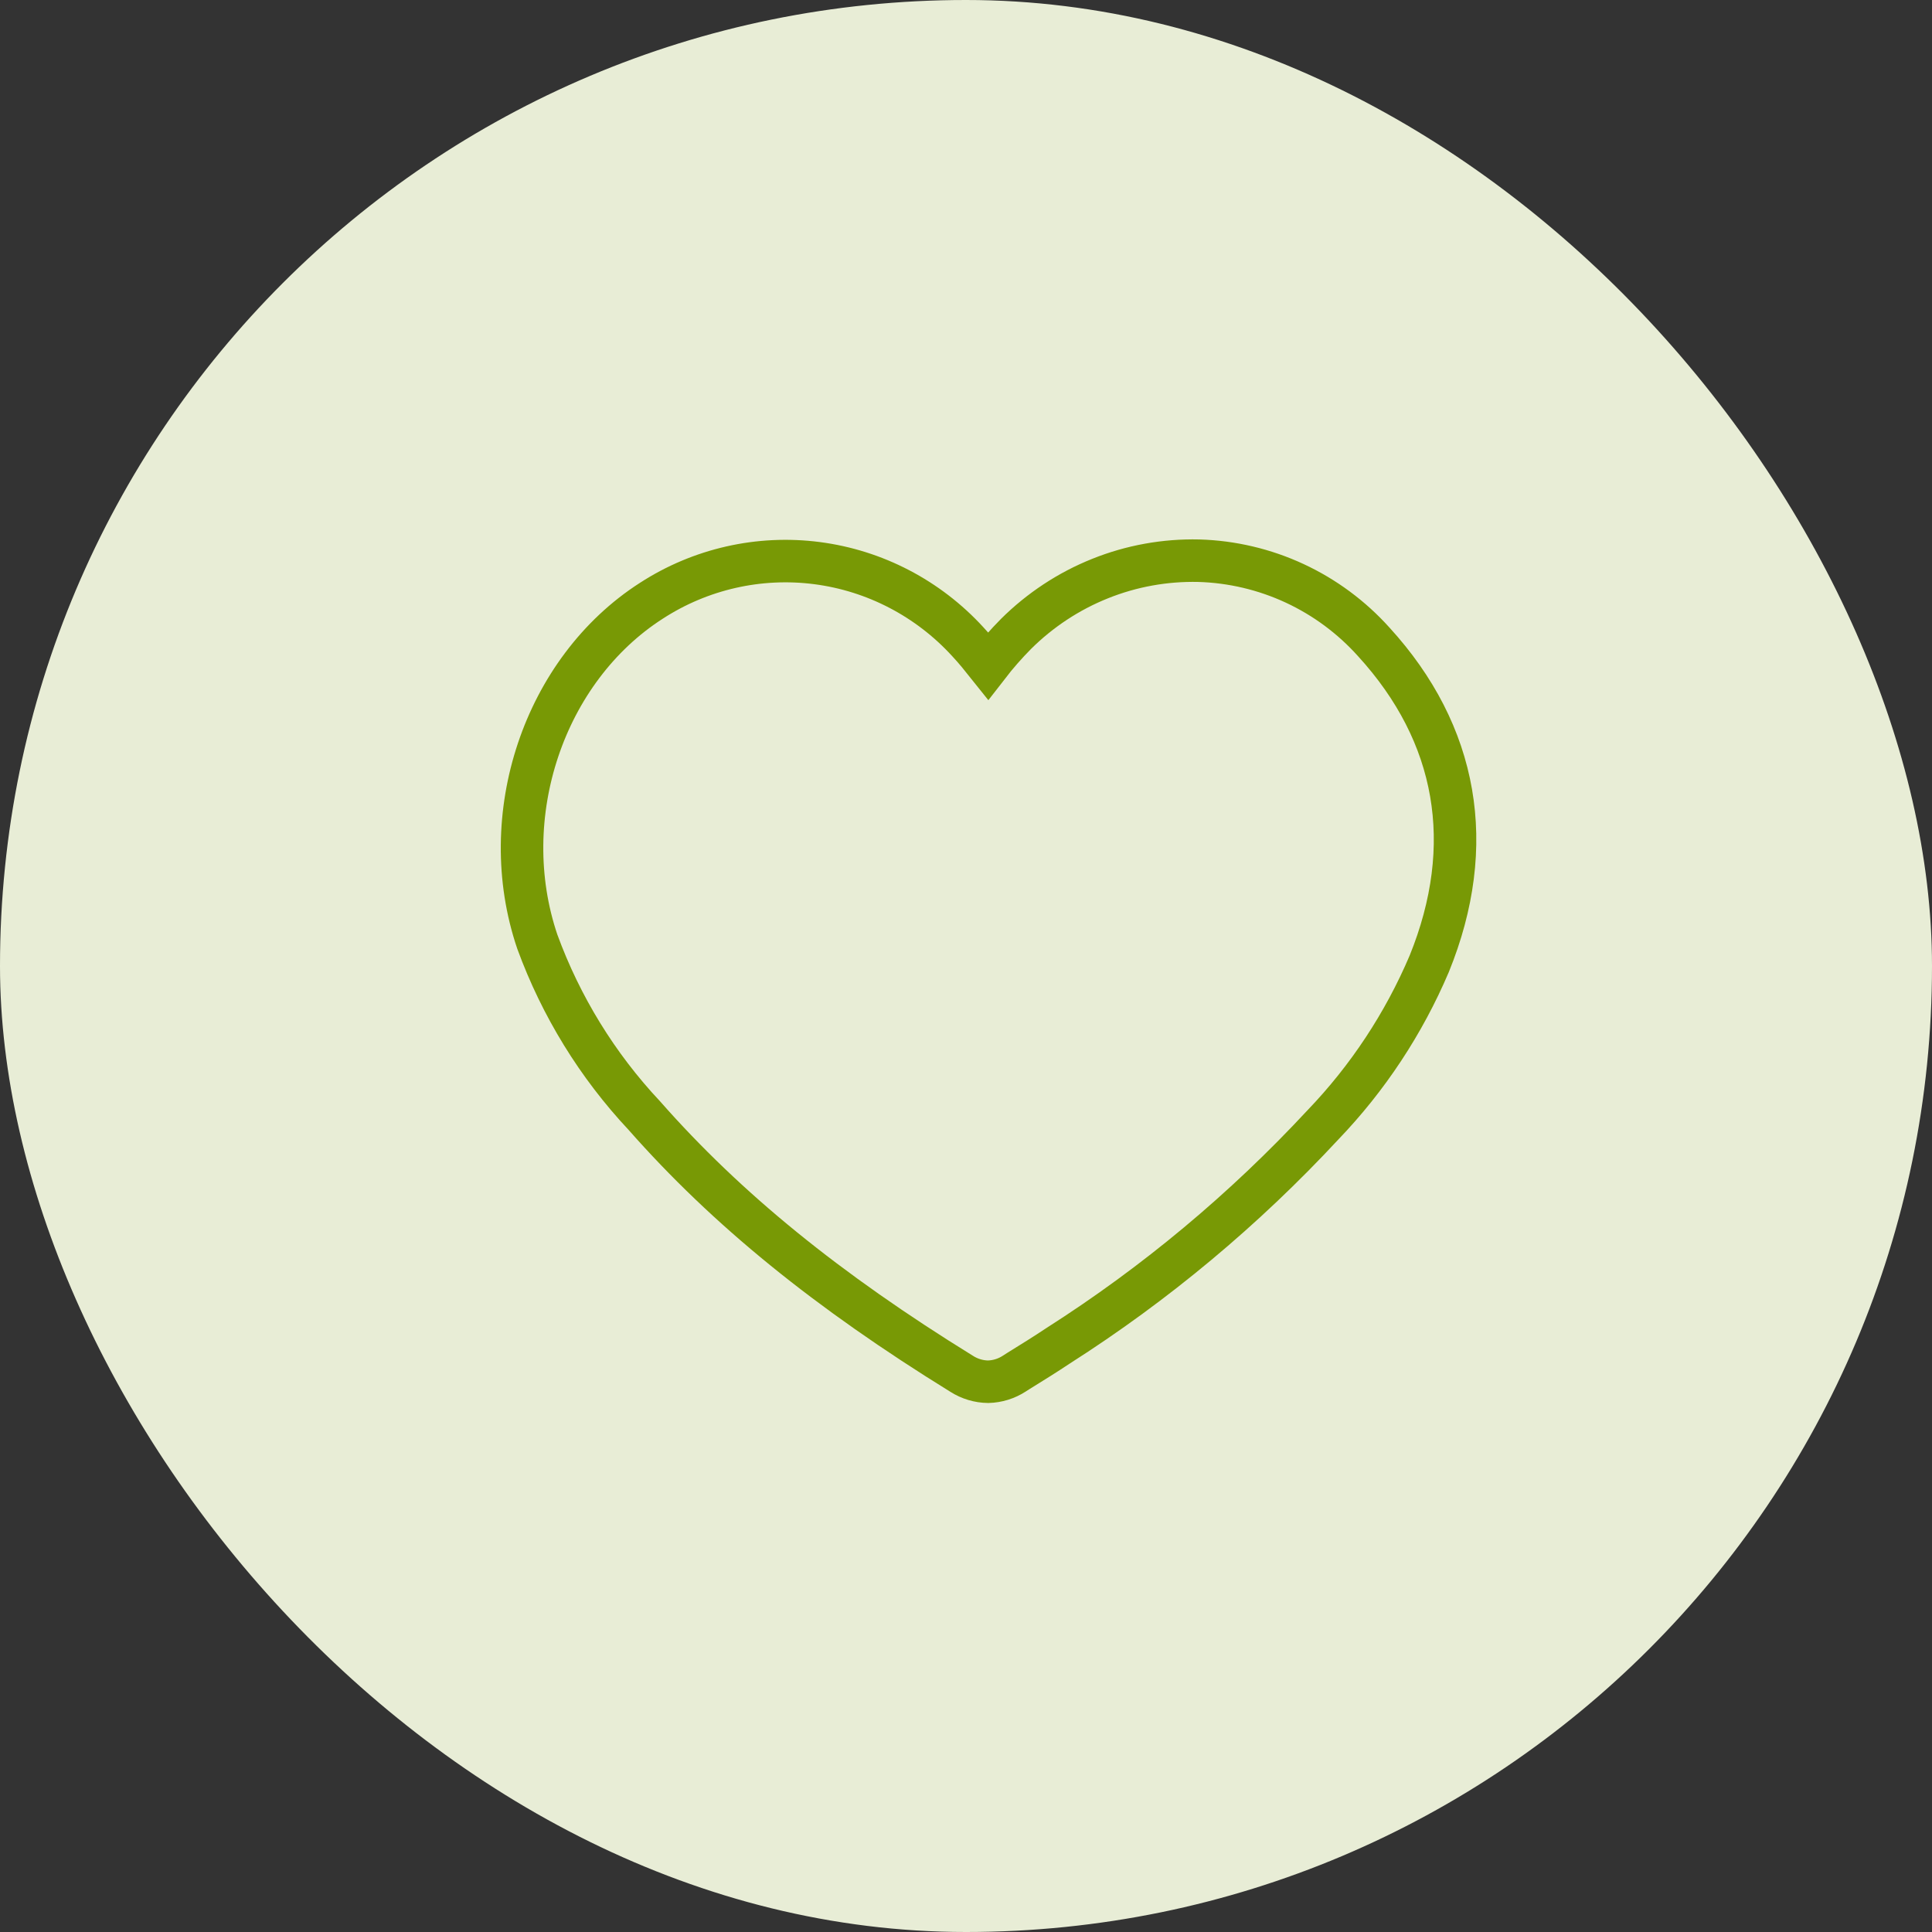
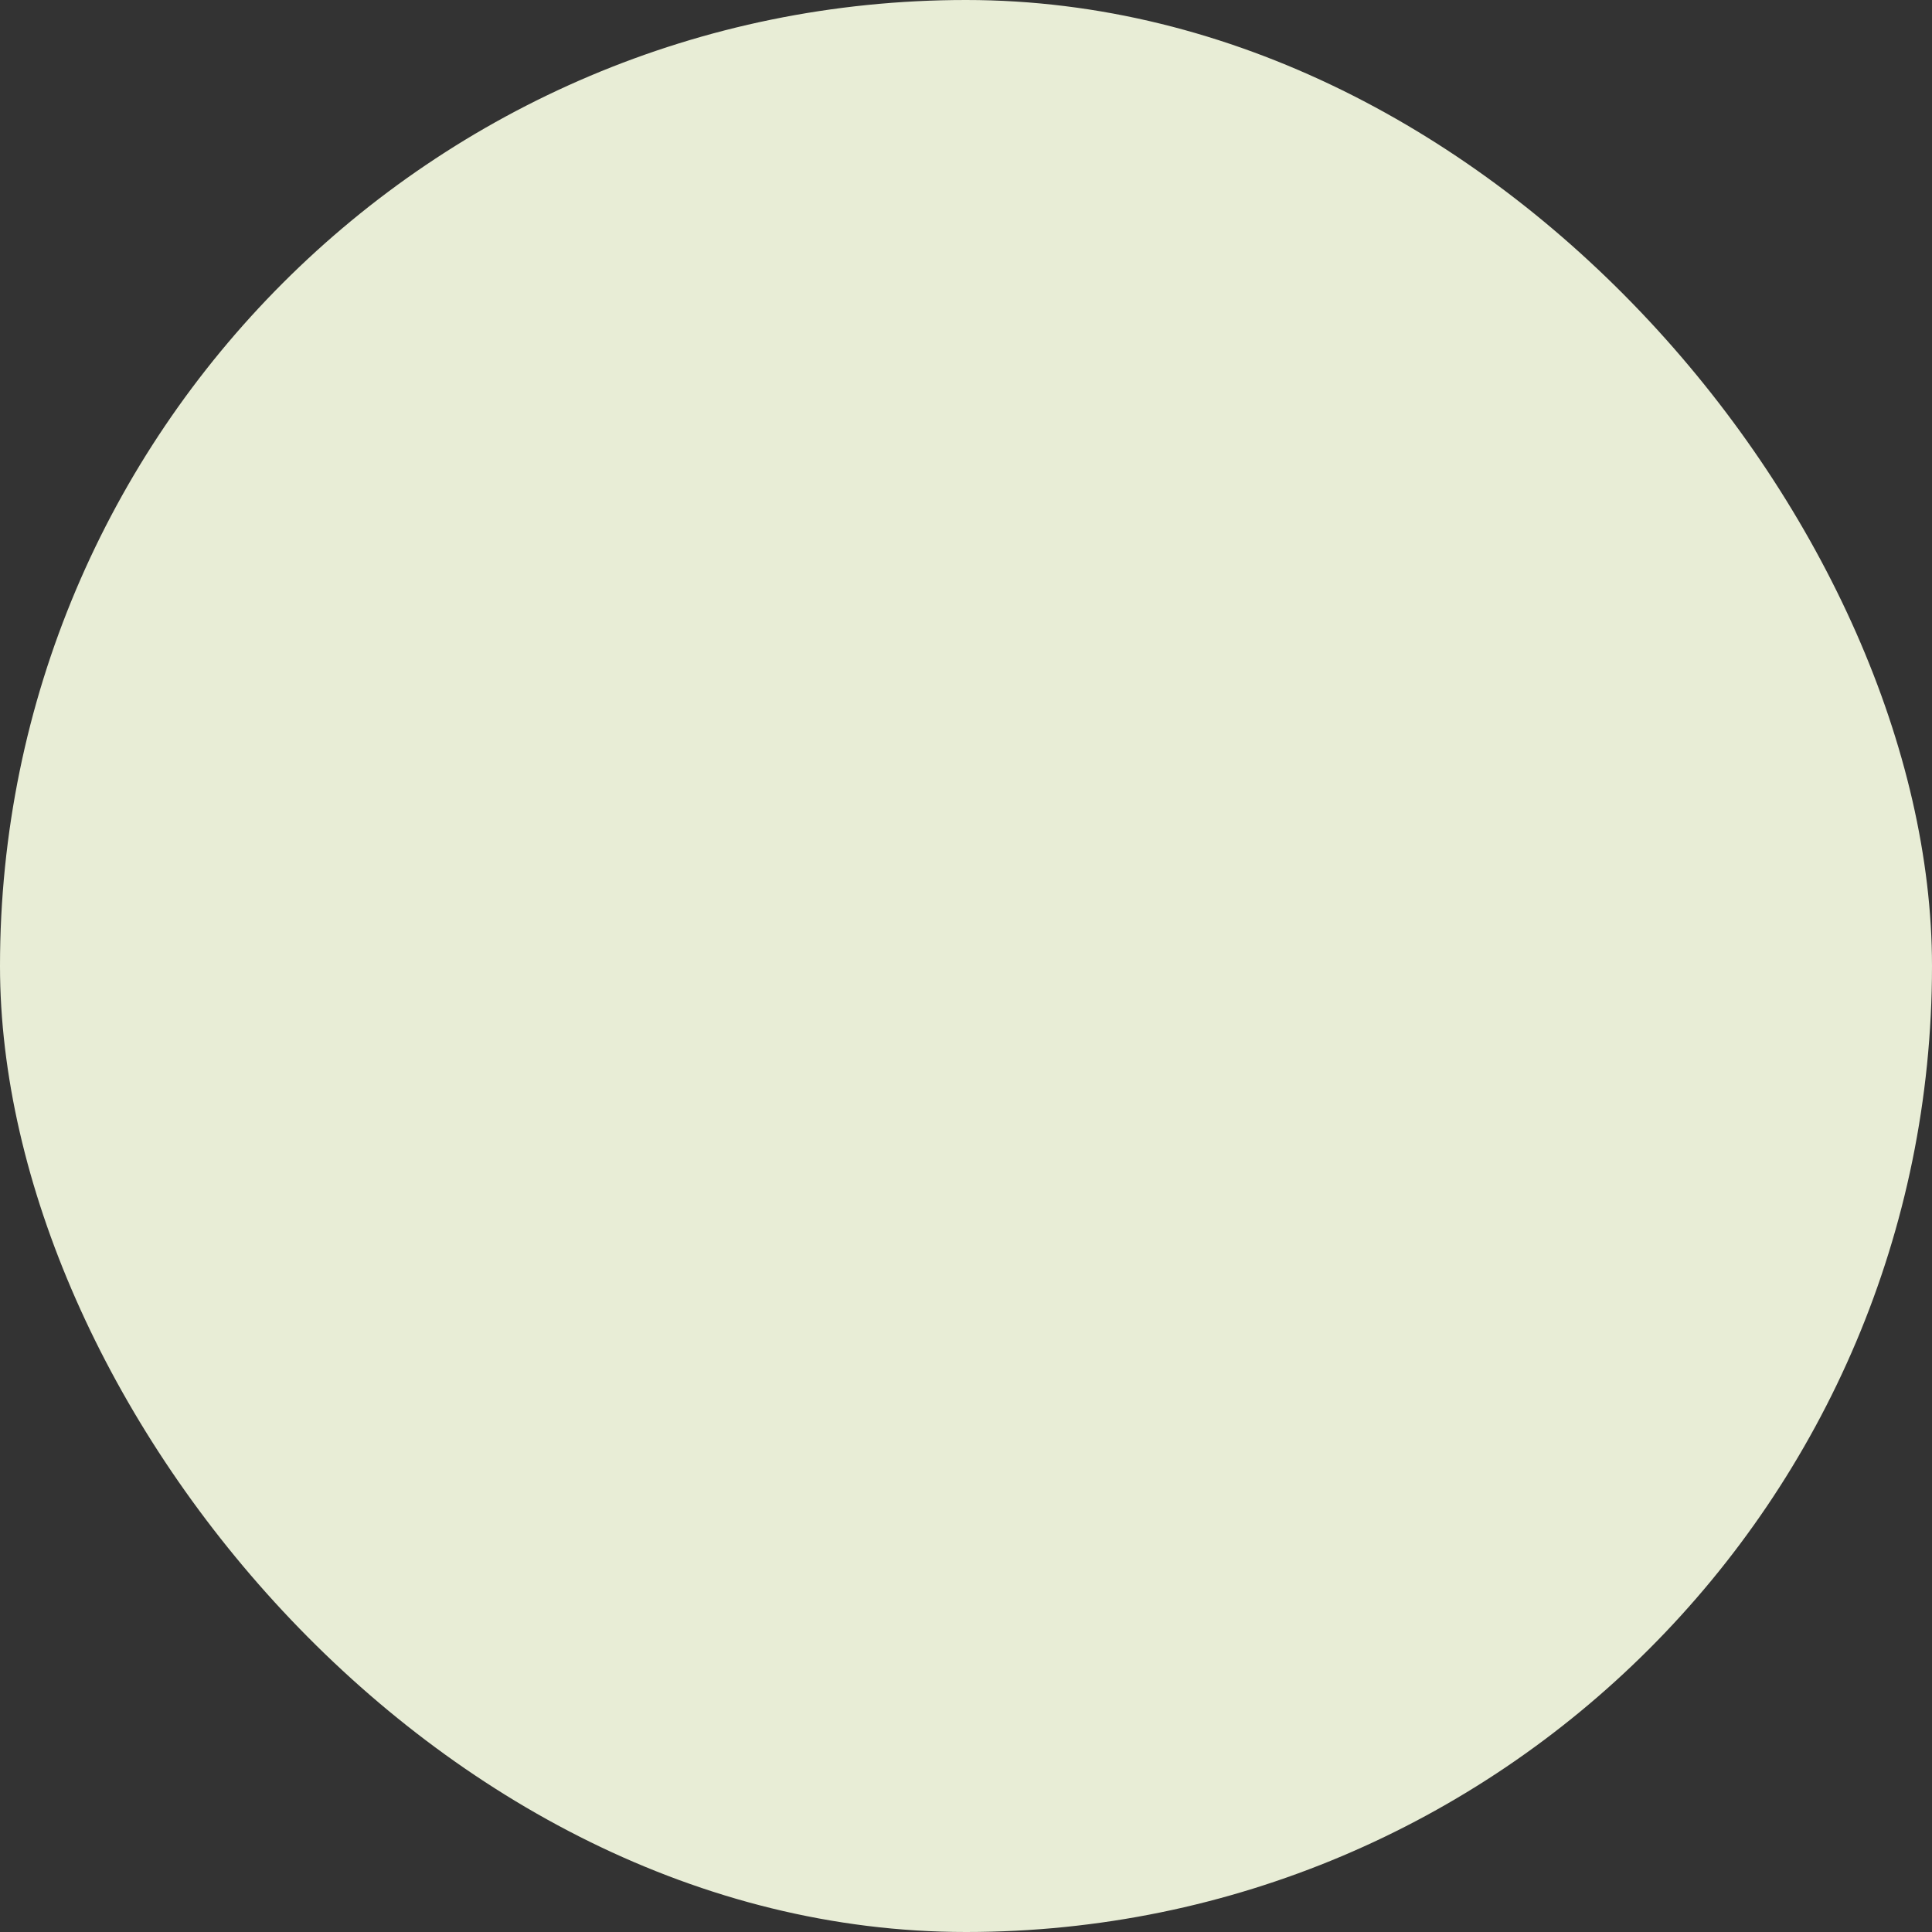
<svg xmlns="http://www.w3.org/2000/svg" width="32" height="32" viewBox="0 0 32 32" fill="none">
  <rect x="0" y="0" width="32" height="32" fill="#333333" stroke="none" />
  <g clip-path="url(#clip0_5726_1085)">
    <rect width="32" height="32" rx="16" fill="#E8EDD6" />
-     <path d="M16.366 22.886C16.211 22.884 16.059 22.838 15.929 22.755C13.708 21.384 12.037 20.028 10.673 18.479C9.894 17.649 9.291 16.668 8.899 15.596C8.195 13.519 9.007 11.092 10.791 9.949C11.604 9.423 12.575 9.203 13.532 9.327C14.49 9.451 15.374 9.912 16.029 10.628C16.15 10.757 16.26 10.894 16.366 11.027C16.509 10.842 16.664 10.666 16.829 10.499C17.228 10.103 17.701 9.791 18.221 9.583C18.741 9.374 19.298 9.274 19.857 9.287C20.405 9.303 20.944 9.43 21.442 9.661C21.94 9.892 22.387 10.223 22.755 10.633C24.143 12.153 24.472 13.997 23.672 15.965C23.251 16.954 22.655 17.857 21.913 18.63C20.611 20.032 19.138 21.262 17.529 22.288C17.313 22.432 17.089 22.571 16.869 22.707L16.802 22.75C16.672 22.835 16.521 22.882 16.366 22.886Z" stroke="#789905" stroke-width="0.704" />
  </g>
  <defs>
    <clipPath id="clip0_5726_1085">
      <rect width="32" height="32" rx="16" fill="white" />
    </clipPath>
  </defs>
</svg>